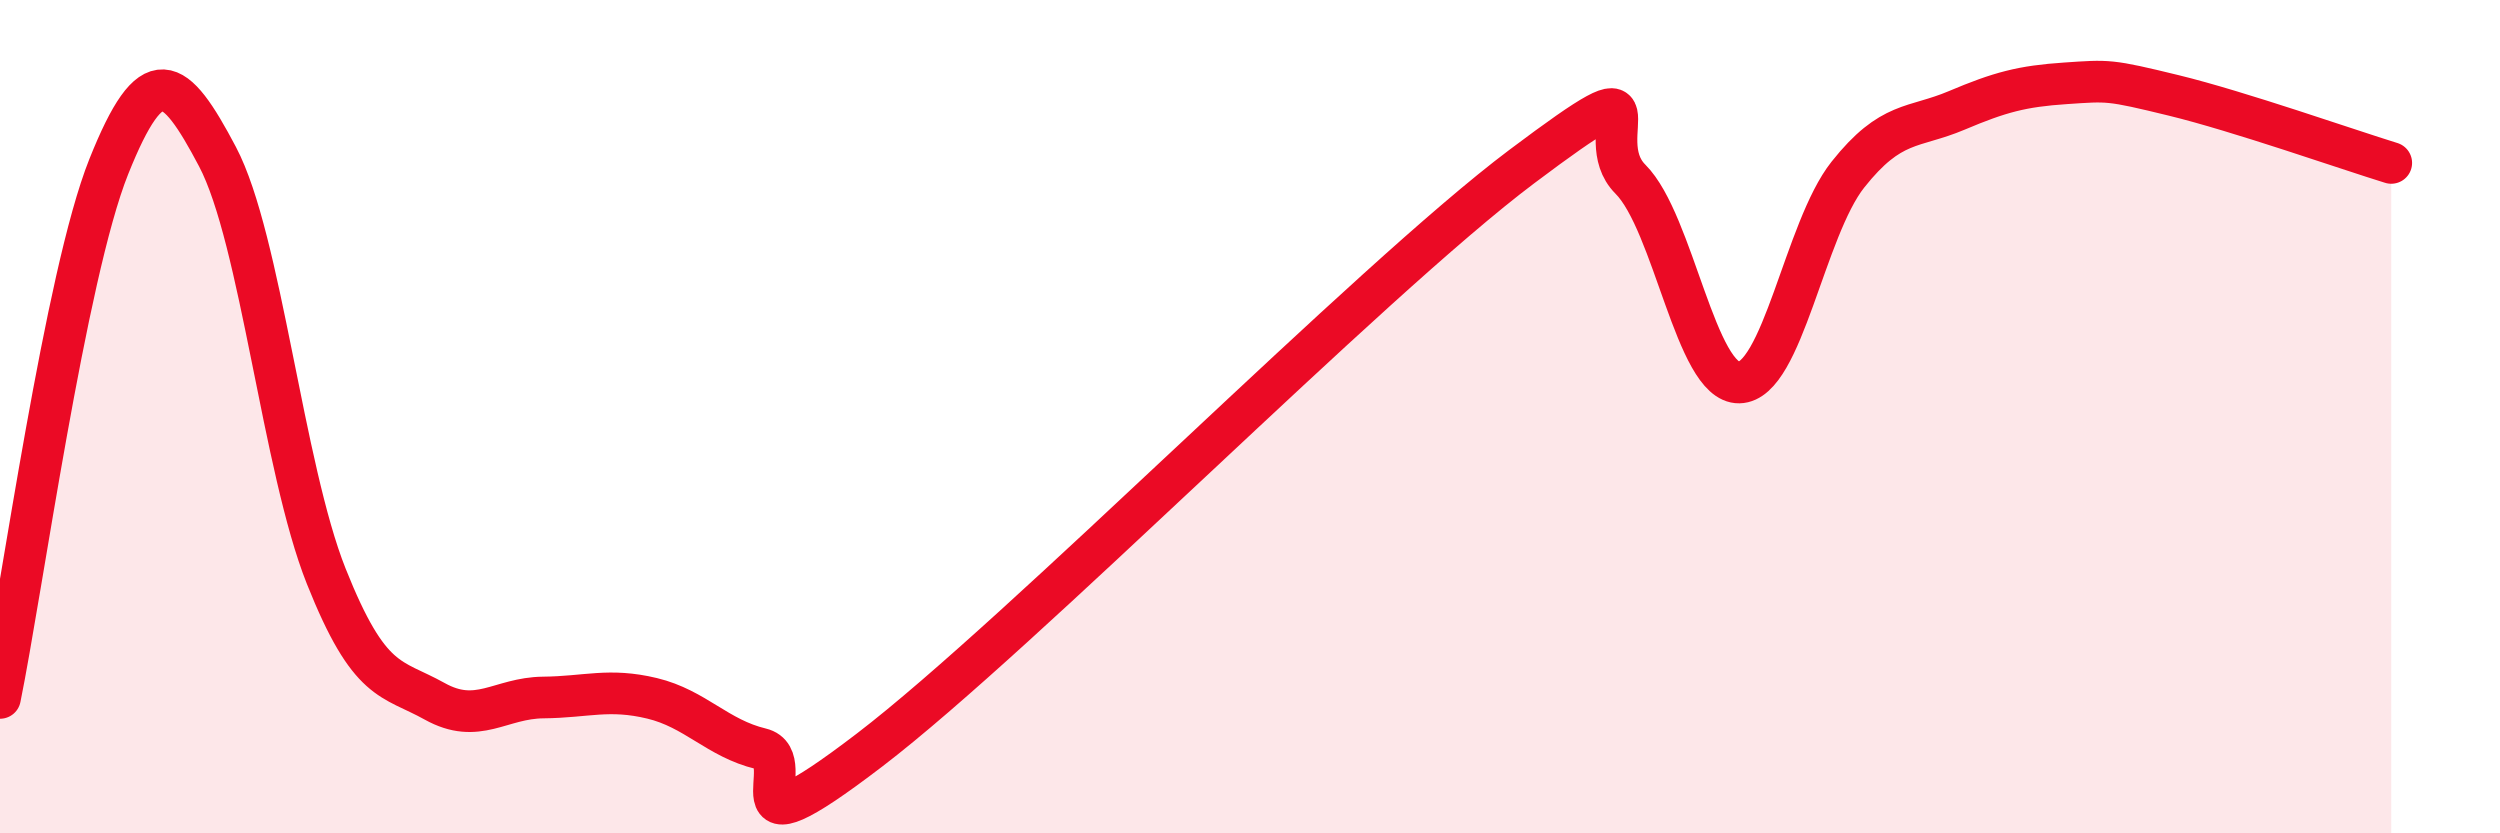
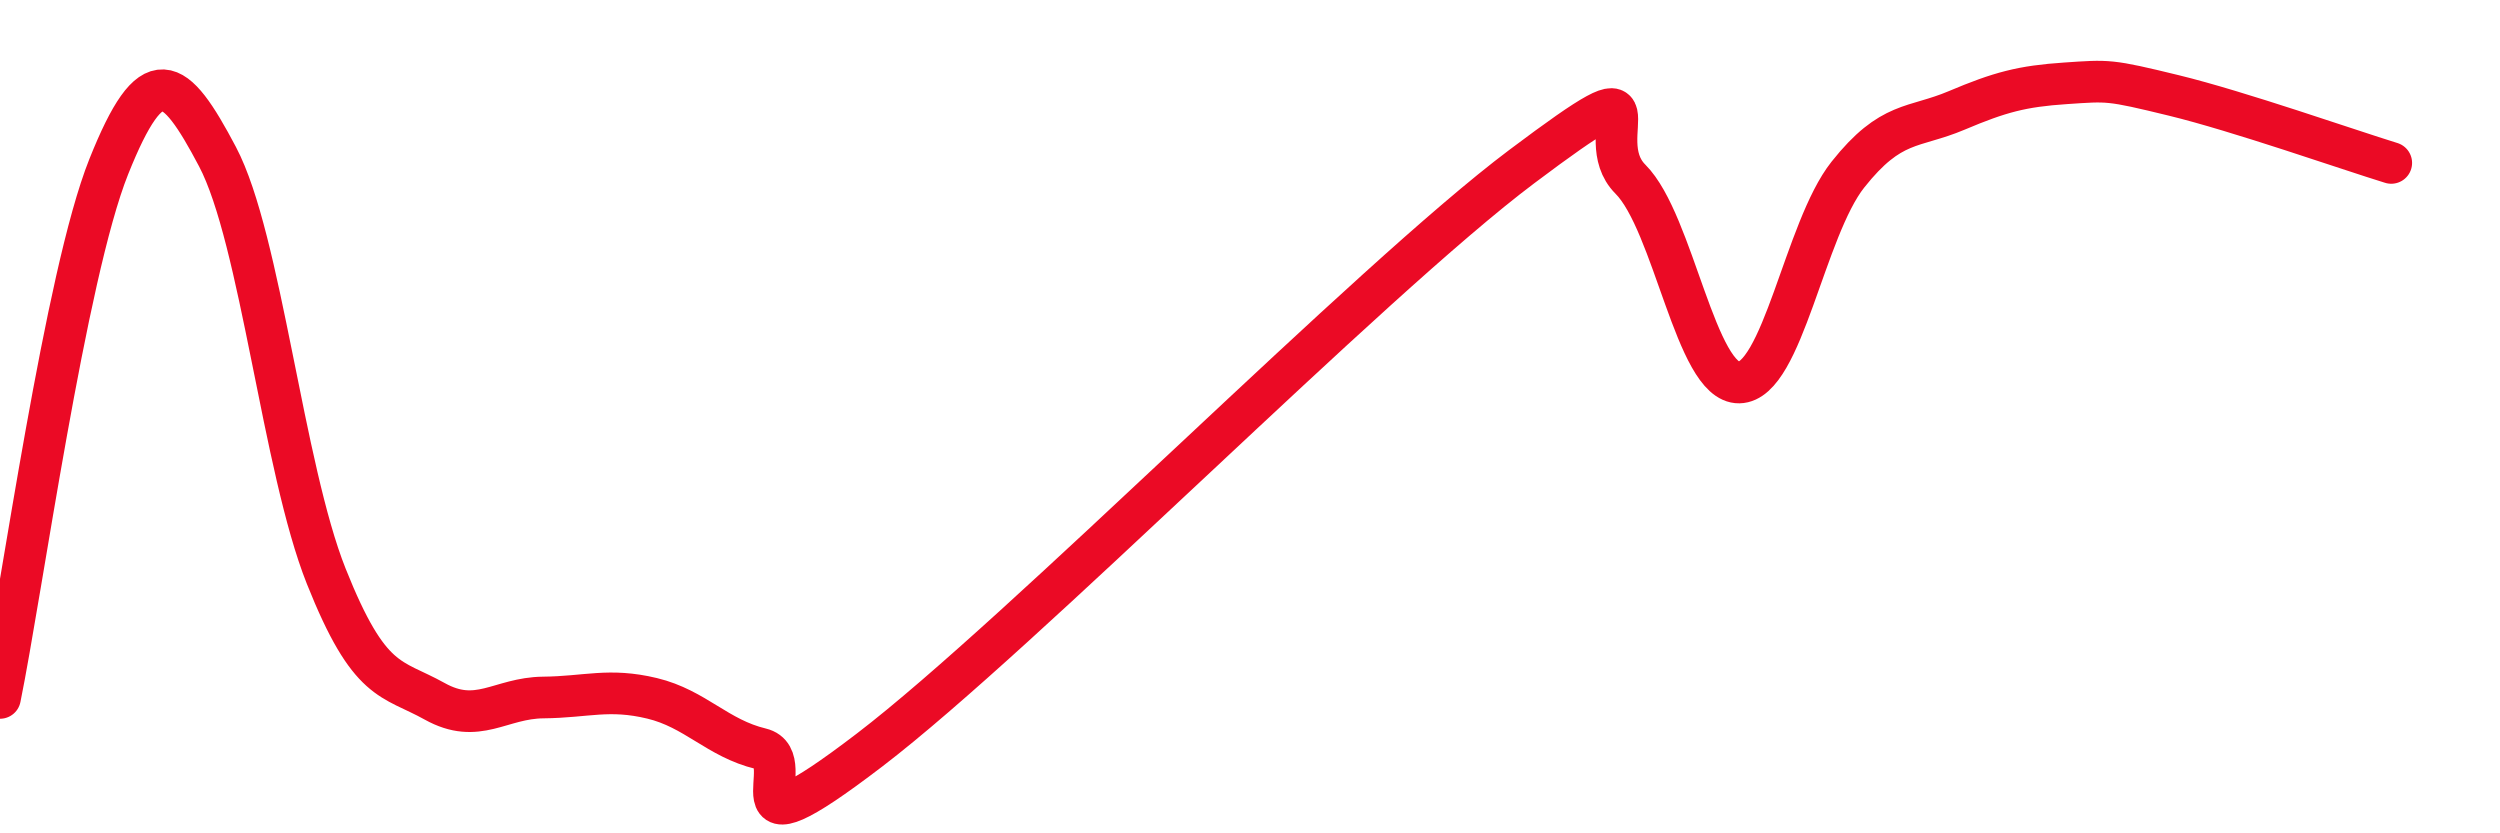
<svg xmlns="http://www.w3.org/2000/svg" width="60" height="20" viewBox="0 0 60 20">
-   <path d="M 0,16.75 C 0.52,14.2 1.57,6.6 2.61,4 C 3.65,1.4 4.18,1.79 5.22,3.76 C 6.26,5.73 6.79,11.22 7.83,13.83 C 8.87,16.44 9.39,16.25 10.43,16.83 C 11.47,17.41 12,16.75 13.04,16.74 C 14.08,16.73 14.61,16.51 15.65,16.76 C 16.69,17.01 17.22,17.72 18.26,17.97 C 19.3,18.22 17.22,20.79 20.87,18 C 24.52,15.21 32.87,6.74 36.52,4 C 40.17,1.26 38.09,3.26 39.13,4.3 C 40.17,5.34 40.7,9.2 41.74,9.18 C 42.78,9.16 43.31,5.5 44.35,4.19 C 45.39,2.88 45.92,3.09 46.96,2.65 C 48,2.21 48.53,2.07 49.57,2 C 50.61,1.93 50.61,1.91 52.17,2.29 C 53.73,2.67 56.35,3.59 57.39,3.91L57.39 20L0 20Z" fill="#EB0A25" opacity="0.1" stroke-linecap="round" stroke-linejoin="round" />
  <path d="M 0,16.75 C 0.52,14.2 1.57,6.6 2.61,4 C 3.65,1.4 4.18,1.79 5.22,3.76 C 6.26,5.73 6.79,11.22 7.83,13.83 C 8.87,16.44 9.39,16.25 10.43,16.83 C 11.47,17.41 12,16.75 13.04,16.74 C 14.08,16.73 14.61,16.51 15.65,16.76 C 16.69,17.01 17.22,17.72 18.26,17.97 C 19.3,18.22 17.22,20.79 20.87,18 C 24.52,15.21 32.87,6.74 36.52,4 C 40.17,1.26 38.09,3.26 39.13,4.3 C 40.17,5.34 40.7,9.2 41.74,9.18 C 42.78,9.16 43.31,5.5 44.35,4.19 C 45.39,2.88 45.92,3.09 46.96,2.65 C 48,2.21 48.53,2.07 49.57,2 C 50.61,1.93 50.61,1.91 52.17,2.29 C 53.73,2.67 56.35,3.59 57.39,3.91" stroke="#EB0A25" stroke-width="1" fill="none" stroke-linecap="round" stroke-linejoin="round" />
</svg>